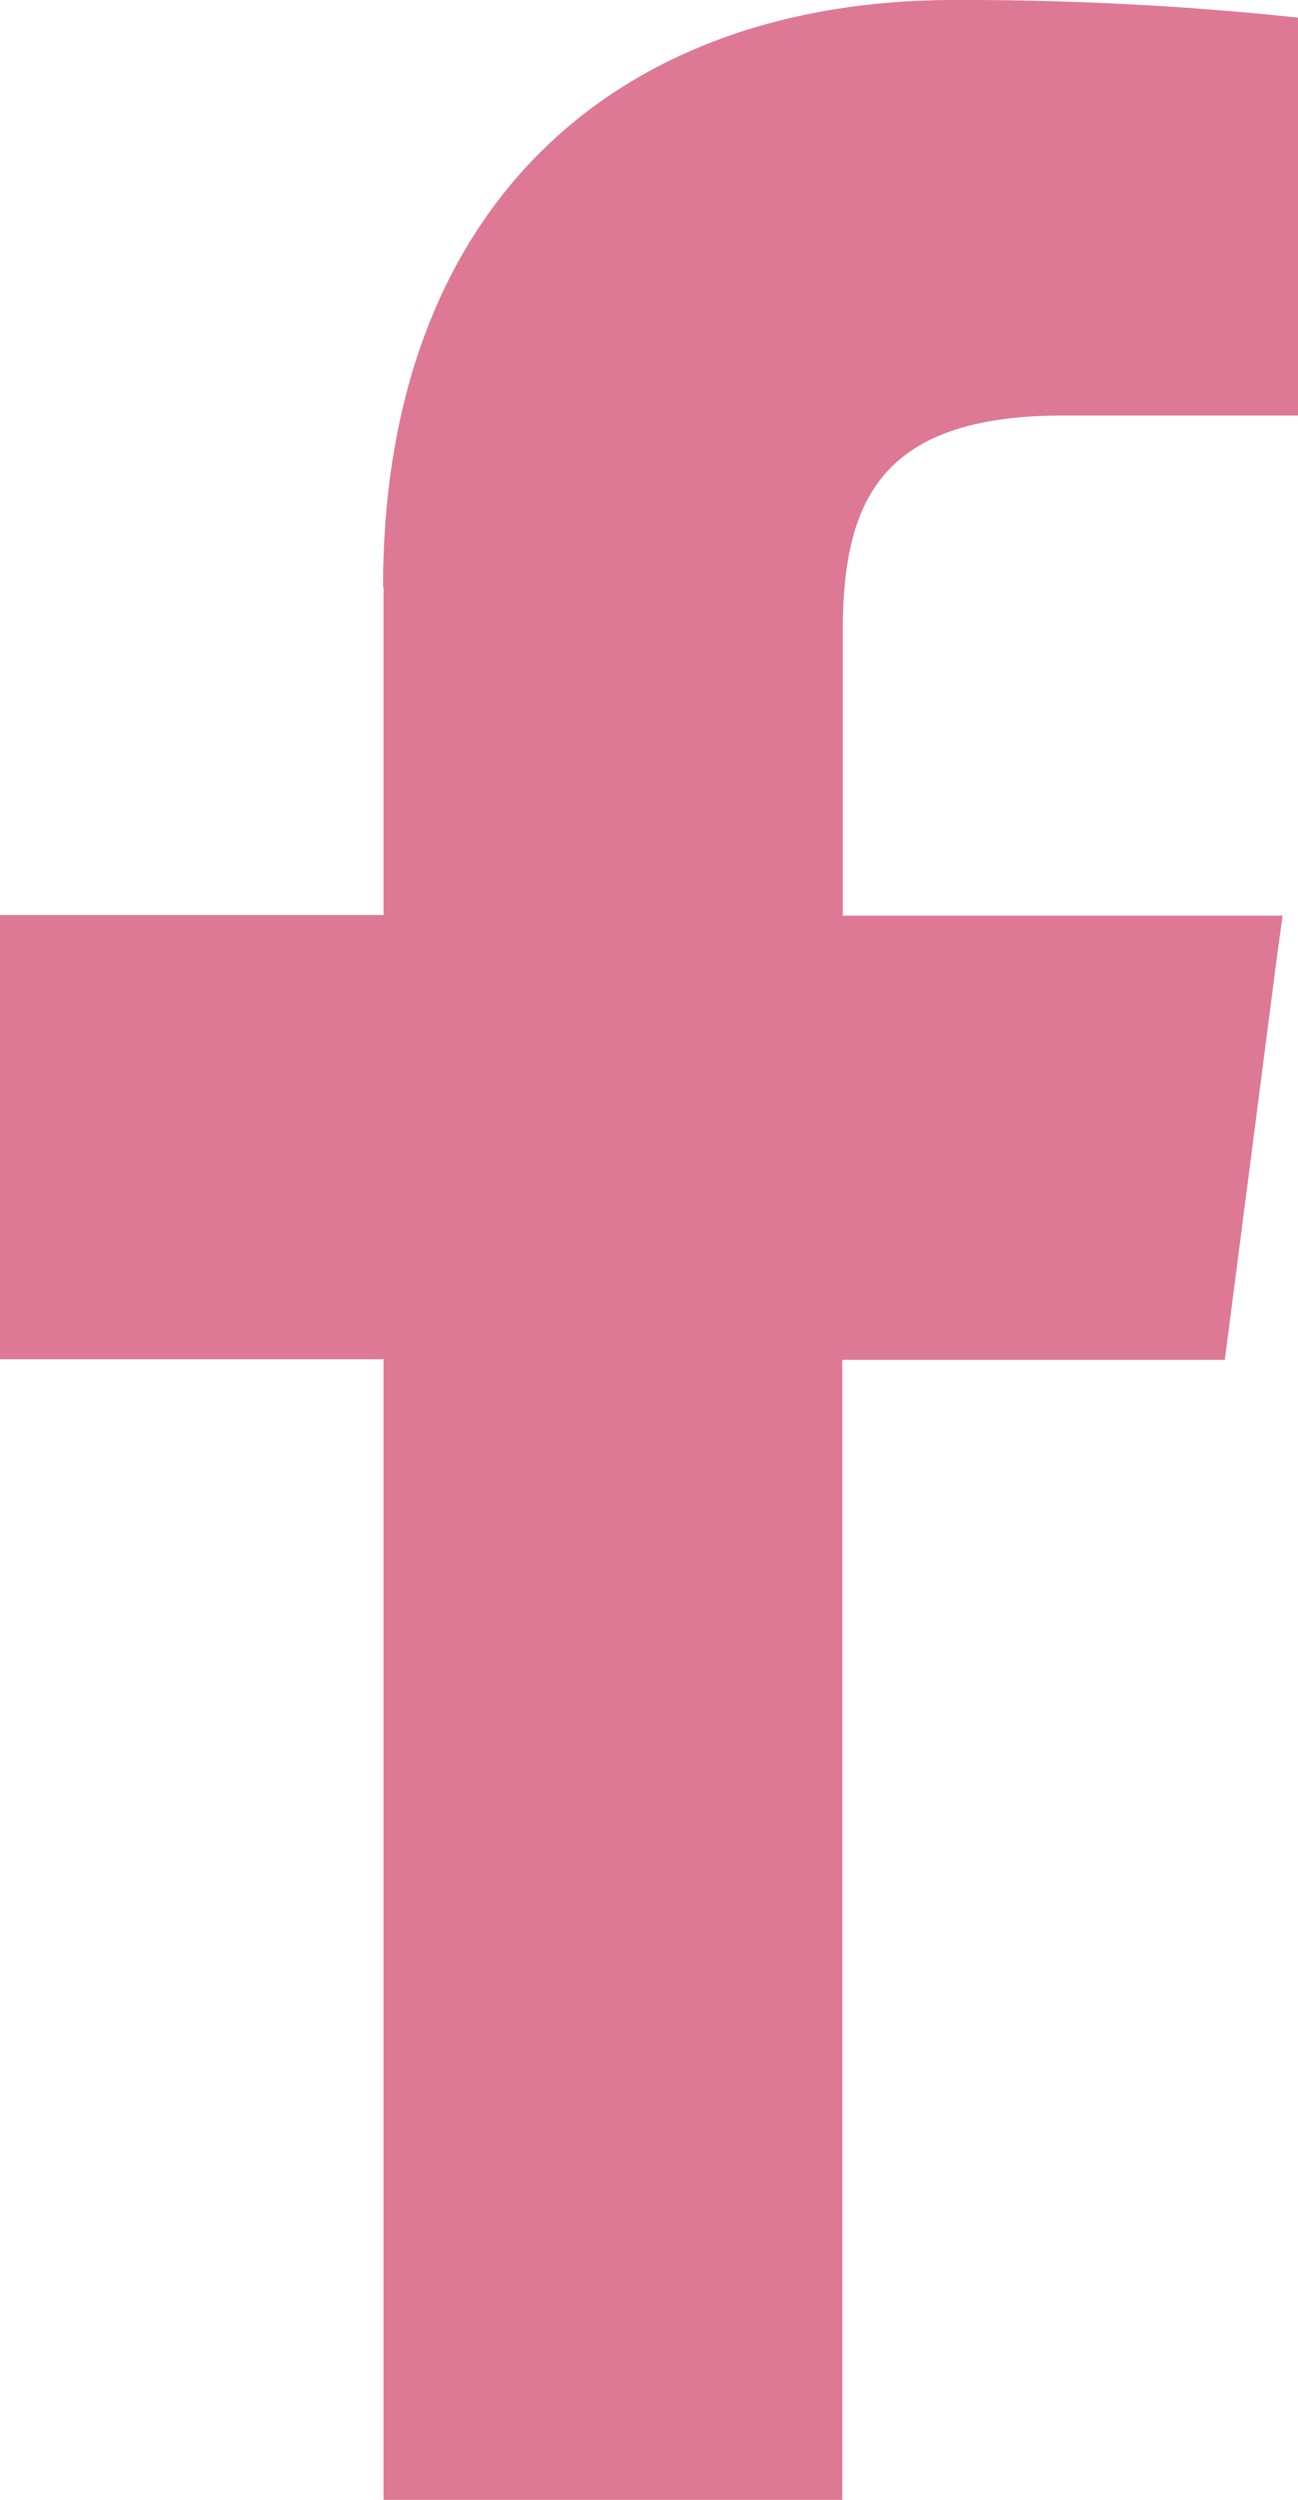
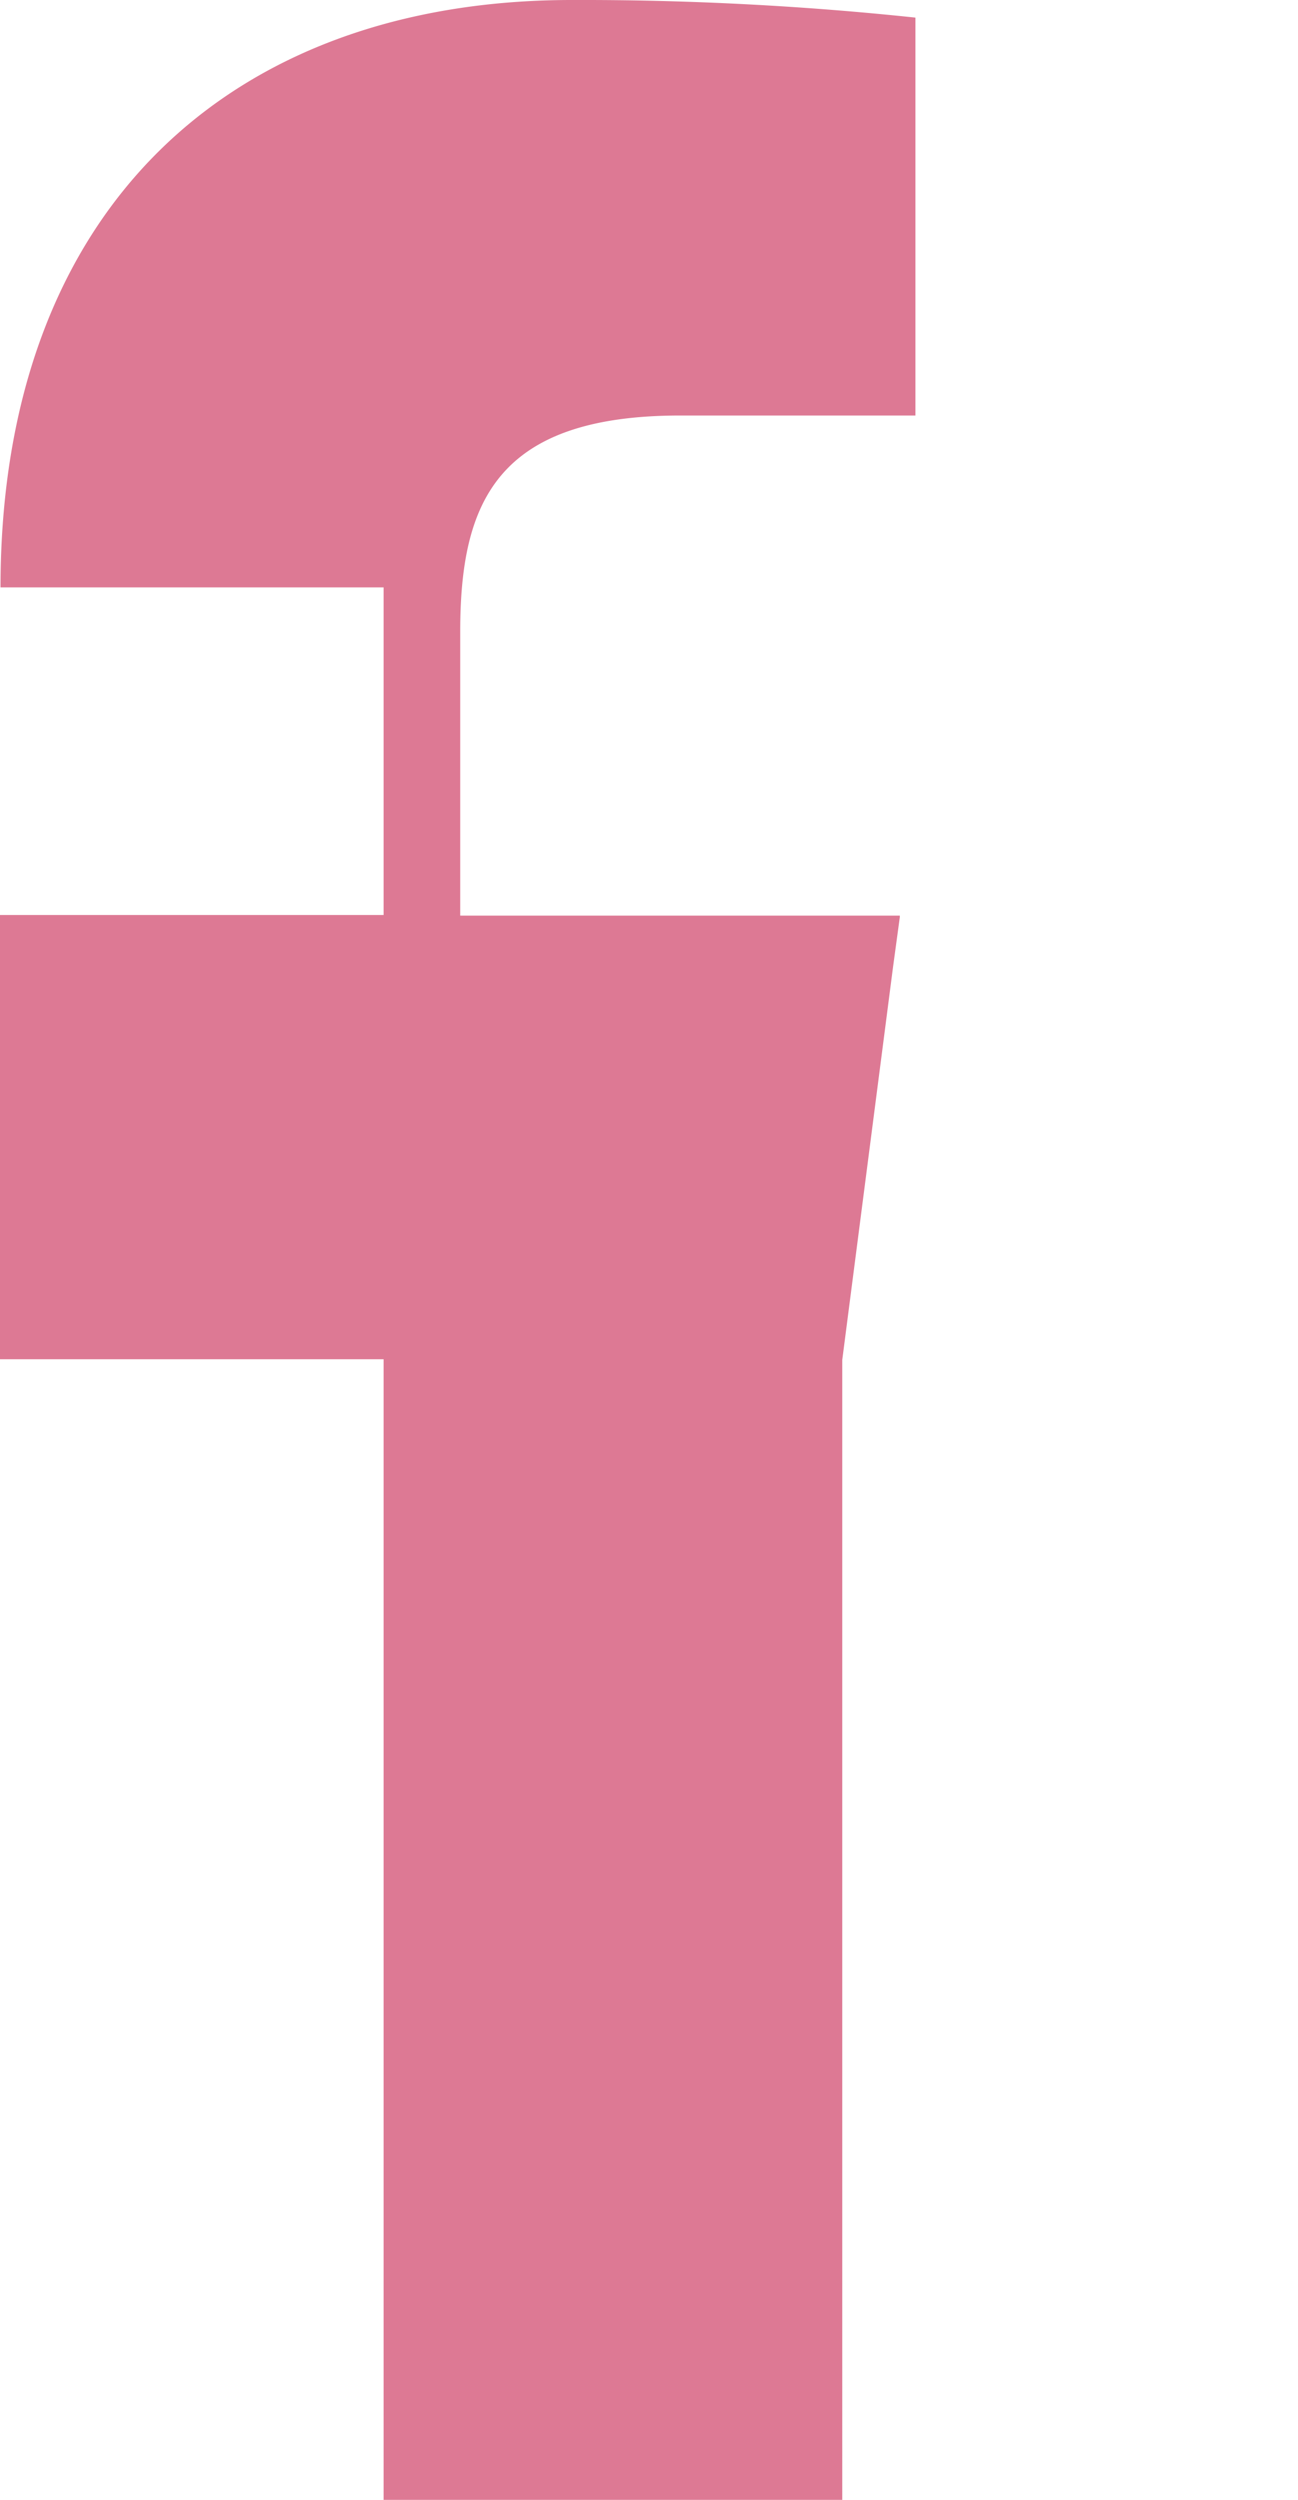
<svg xmlns="http://www.w3.org/2000/svg" width="12.469" height="24" viewBox="0 0 12.469 24">
-   <path d="M274.047,10.334v3.145h-3.685v4.265h3.685v10.95h4.406V17.75h3.675l.488-3.773.065-.478v-.014h-4.223V10.761c0-1.233.342-2.077,2.114-2.077h2.259V4.864a30.543,30.543,0,0,0-3.3-.169c-3.258,0-5.489,1.987-5.489,5.639" transform="translate(-270.362 -4.695)" fill="#dd7994" />
+   <path d="M274.047,10.334v3.145h-3.685v4.265h3.685v10.95h4.406V17.75l.488-3.773.065-.478v-.014h-4.223V10.761c0-1.233.342-2.077,2.114-2.077h2.259V4.864a30.543,30.543,0,0,0-3.3-.169c-3.258,0-5.489,1.987-5.489,5.639" transform="translate(-270.362 -4.695)" fill="#dd7994" />
</svg>